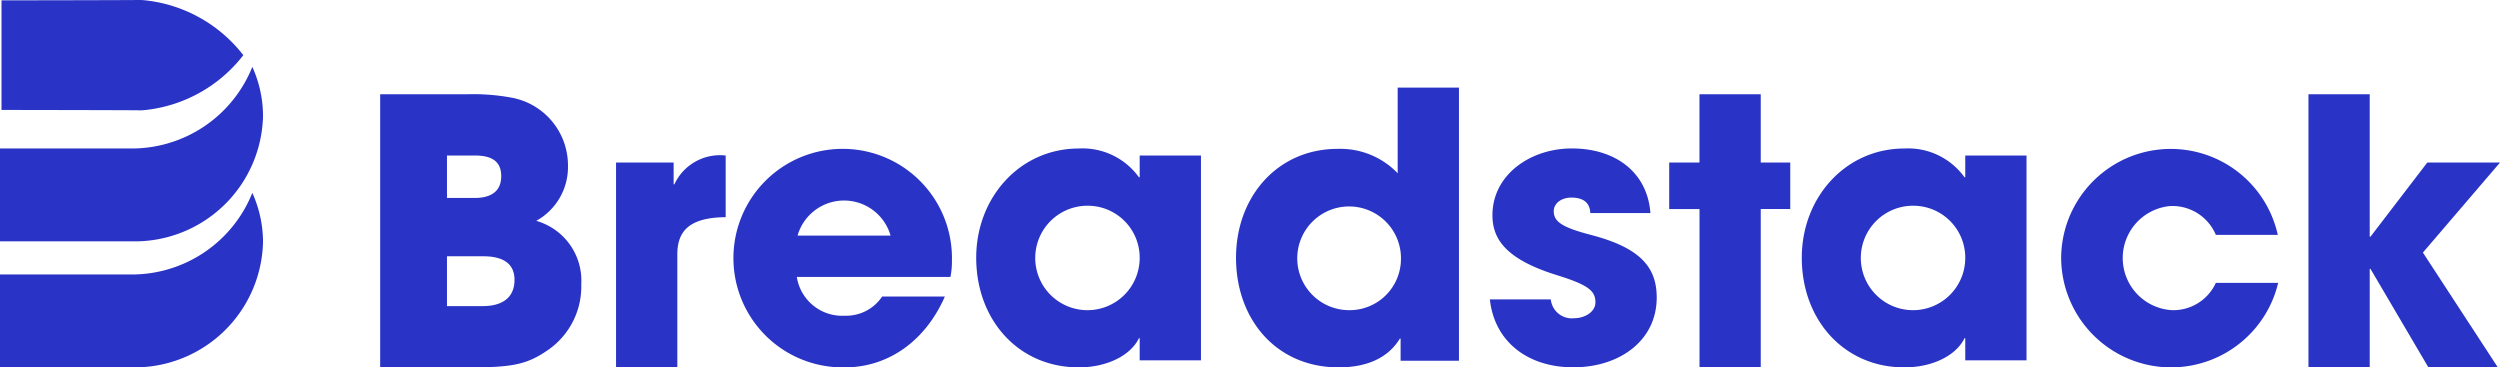
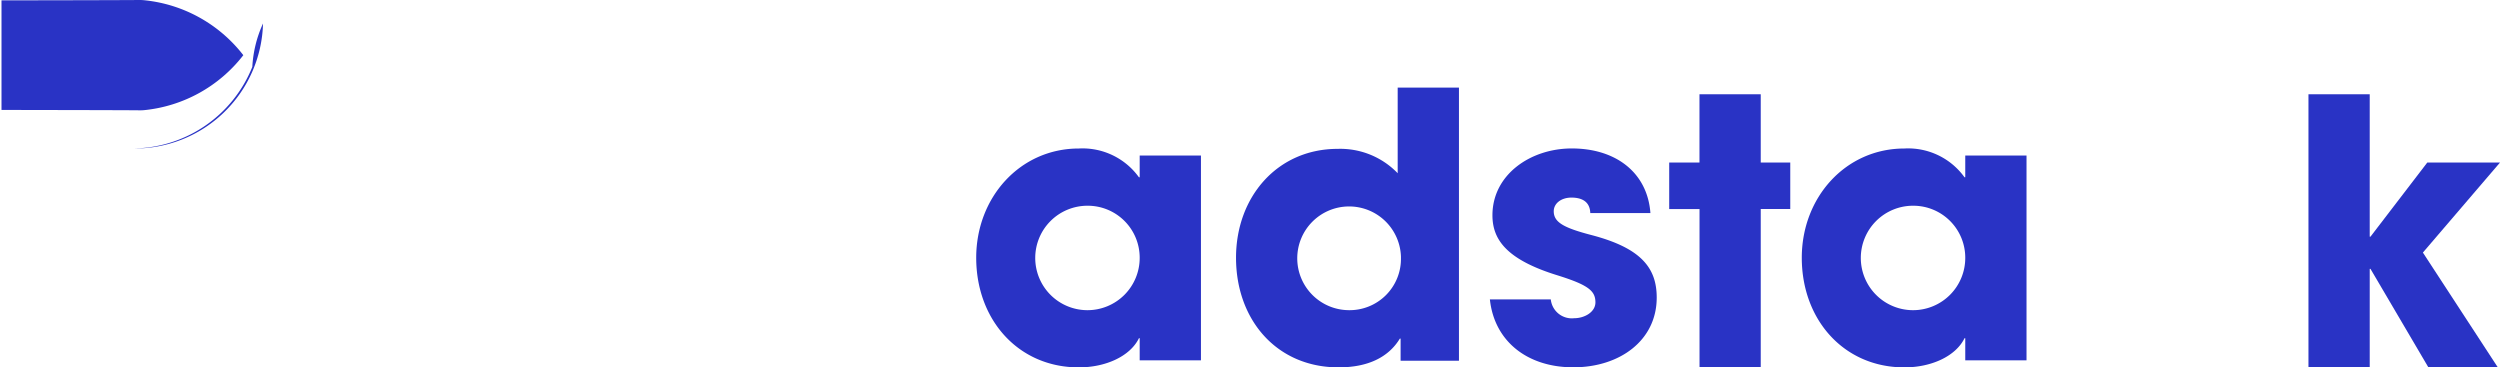
<svg xmlns="http://www.w3.org/2000/svg" width="192.533" height="28.292" viewBox="0 0 192.533 28.292">
  <g id="Group_97" data-name="Group 97" transform="translate(-183 -71.033)">
    <g id="Group_1" data-name="Group 1" transform="translate(212.278 77.78)">
-       <path id="Path_1" data-name="Path 1" d="M335.068,129.764V108.73H341.8a16.09,16.09,0,0,1,3.354.256,5.3,5.3,0,0,1,4.377,5.23,4.736,4.736,0,0,1-2.444,4.264,4.782,4.782,0,0,1,3.468,4.889,5.938,5.938,0,0,1-2.445,4.974c-1.649,1.165-2.729,1.421-6.054,1.421Zm7.276-13.047c1.336,0,2.047-.569,2.047-1.677s-.682-1.592-2.018-1.592h-2.16v3.269Zm.626,8.328c1.506,0,2.444-.654,2.444-2.018,0-1.222-.824-1.819-2.416-1.819h-2.785v3.837Z" transform="translate(-335.068 -108.218)" fill="#2933c5" />
-       <path id="Path_2" data-name="Path 2" d="M429.4,149.552V133.777h4.435v1.677h.057a3.875,3.875,0,0,1,3.951-2.217v4.747c-2.814.028-3.724,1.08-3.724,2.871v8.7Z" transform="translate(-411.234 -128.007)" fill="#2933c5" />
-       <path id="Path_3" data-name="Path 3" d="M482.182,140.442a3.531,3.531,0,0,0,3.7,2.985,3.316,3.316,0,0,0,2.87-1.478h4.832c-1.506,3.439-4.377,5.457-7.7,5.457a8.415,8.415,0,1,1,8.243-8.215,6,6,0,0,1-.114,1.251Zm7.22-3.184a3.725,3.725,0,0,0-7.163,0Z" transform="translate(-450.094 -125.861)" fill="#2933c5" />
      <path id="Path_4" data-name="Path 4" d="M586.064,146.747v-1.705h-.057c-.682,1.393-2.558,2.246-4.633,2.246-4.662,0-7.9-3.667-7.9-8.442,0-4.662,3.383-8.414,7.9-8.414a5.347,5.347,0,0,1,4.633,2.217h.057v-1.677h4.718v15.775Zm0-7.9a4,4,0,0,0-4.008-4.008,4.022,4.022,0,1,0,4.008,4.008Z" transform="translate(-527.571 -125.742)" fill="#2933c5" />
      <path id="Path_5" data-name="Path 5" d="M690.074,127.106V125.4h-.057c-.881,1.45-2.473,2.217-4.718,2.217-4.776,0-7.9-3.667-7.9-8.442,0-4.719,3.212-8.385,7.817-8.385a6.134,6.134,0,0,1,4.633,1.876v-6.594h4.719v21.034Zm.028-7.959a3.994,3.994,0,1,0-4.036,4.065A3.953,3.953,0,0,0,690.1,119.147Z" transform="translate(-611.487 -106.072)" fill="#2933c5" />
      <path id="Path_6" data-name="Path 6" d="M786.691,135.406c-.028-.91-.682-1.194-1.45-1.194-.8,0-1.364.455-1.364,1.052,0,.853.767,1.279,2.956,1.847,3.752.995,4.974,2.5,4.974,4.8,0,3.3-2.842,5.372-6.424,5.372-3.553,0-6.083-2.018-6.424-5.23h4.69a1.627,1.627,0,0,0,1.79,1.45c.825,0,1.648-.483,1.648-1.222,0-.881-.54-1.336-2.9-2.075-3.979-1.222-5.031-2.785-5.031-4.633,0-3.127,2.928-5.145,6.111-5.145,3.411,0,5.827,1.876,6.055,4.974Z" transform="translate(-693.496 -125.742)" fill="#2933c5" />
      <path id="Path_7" data-name="Path 7" d="M853.035,129.764V117.57H850.7v-3.581h2.331V108.73h4.718v5.258h2.274v3.581h-2.274v12.194Z" transform="translate(-751.427 -108.218)" fill="#2933c5" />
      <path id="Path_8" data-name="Path 8" d="M916.291,146.747v-1.705h-.057c-.682,1.393-2.558,2.246-4.633,2.246-4.662,0-7.9-3.667-7.9-8.442,0-4.662,3.383-8.414,7.9-8.414a5.347,5.347,0,0,1,4.633,2.217h.057v-1.677h4.718v15.775Zm0-7.9a4,4,0,0,0-4.008-4.008,4.022,4.022,0,1,0,4.008,4.008Z" transform="translate(-794.218 -125.742)" fill="#2933c5" />
-       <path id="Path_9" data-name="Path 9" d="M1019.386,137.2a3.63,3.63,0,0,0-3.525-2.217,4.021,4.021,0,0,0,.114,8.016,3.6,3.6,0,0,0,3.411-2.1h4.8a8.472,8.472,0,0,1-16.713-1.933,8.442,8.442,0,0,1,16.685-1.762Z" transform="translate(-878.015 -125.861)" fill="#2933c5" />
      <path id="Path_10" data-name="Path 10" d="M1115.617,129.764l-4.462-7.589h-.057v7.589h-4.718V108.73h4.718V119.7h.057l4.378-5.713h5.6l-5.94,6.935,5.77,8.84Z" transform="translate(-957.876 -108.218)" fill="#2933c5" />
    </g>
    <g id="Group_2" data-name="Group 2" transform="translate(183 71.033)">
-       <path id="Path_11" data-name="Path 11" d="M202.432,148.183a10,10,0,0,1-9.372,6.285H183v7.152h10.176a9.885,9.885,0,0,0,10.08-9.627A9.19,9.19,0,0,0,202.432,148.183Z" transform="translate(-183 -133.329)" fill="#2933c5" />
-       <path id="Path_12" data-name="Path 12" d="M202.432,97.8a10,10,0,0,1-9.372,6.285H183v7.152h10.176a9.885,9.885,0,0,0,10.08-9.627A9.19,9.19,0,0,0,202.432,97.8Z" transform="translate(-183 -92.65)" fill="#2933c5" />
+       <path id="Path_12" data-name="Path 12" d="M202.432,97.8a10,10,0,0,1-9.372,6.285H183h10.176a9.885,9.885,0,0,0,10.08-9.627A9.19,9.19,0,0,0,202.432,97.8Z" transform="translate(-183 -92.65)" fill="#2933c5" />
      <path id="Path_13" data-name="Path 13" d="M194.558,79.519a11.045,11.045,0,0,0,7.666-4.236,11.045,11.045,0,0,0-7.666-4.236,4.043,4.043,0,0,0-.407-.014c-1.44.016-10.55.028-10.55.028V79.5s9.11.012,10.55.028A3.987,3.987,0,0,0,194.558,79.519Z" transform="translate(-183.485 -71.033)" fill="#2933c5" />
    </g>
  </g>
</svg>